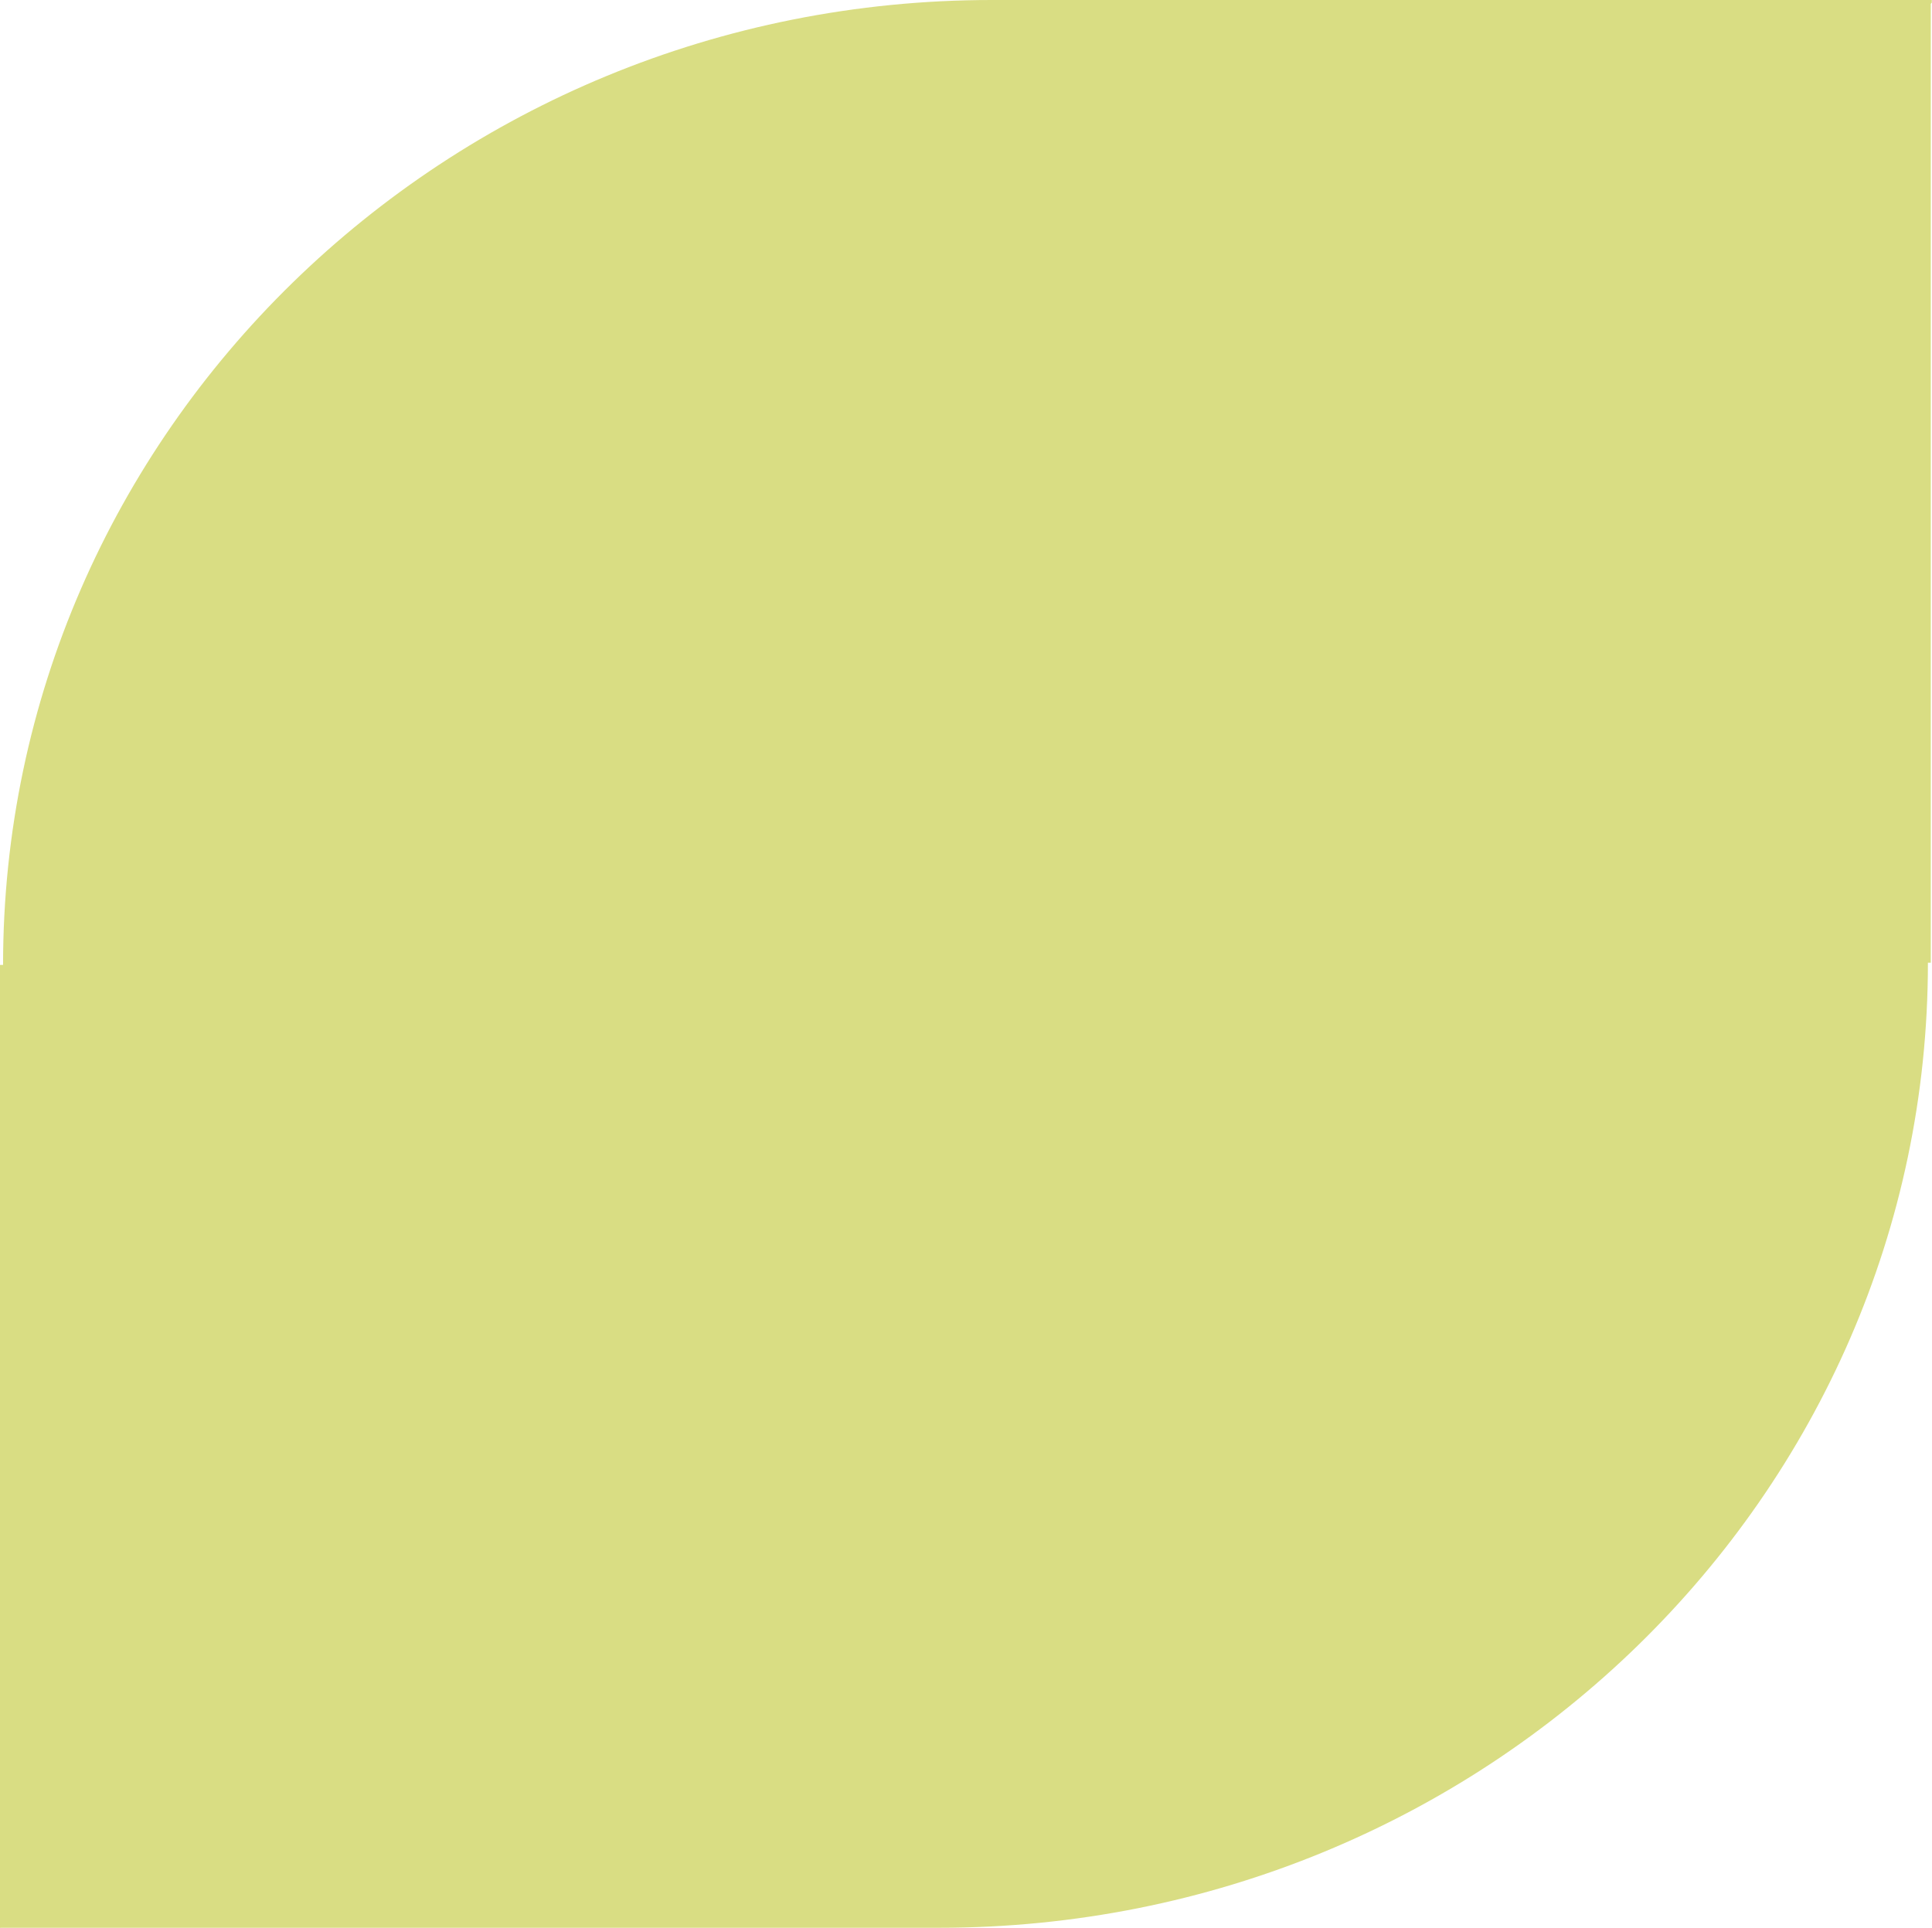
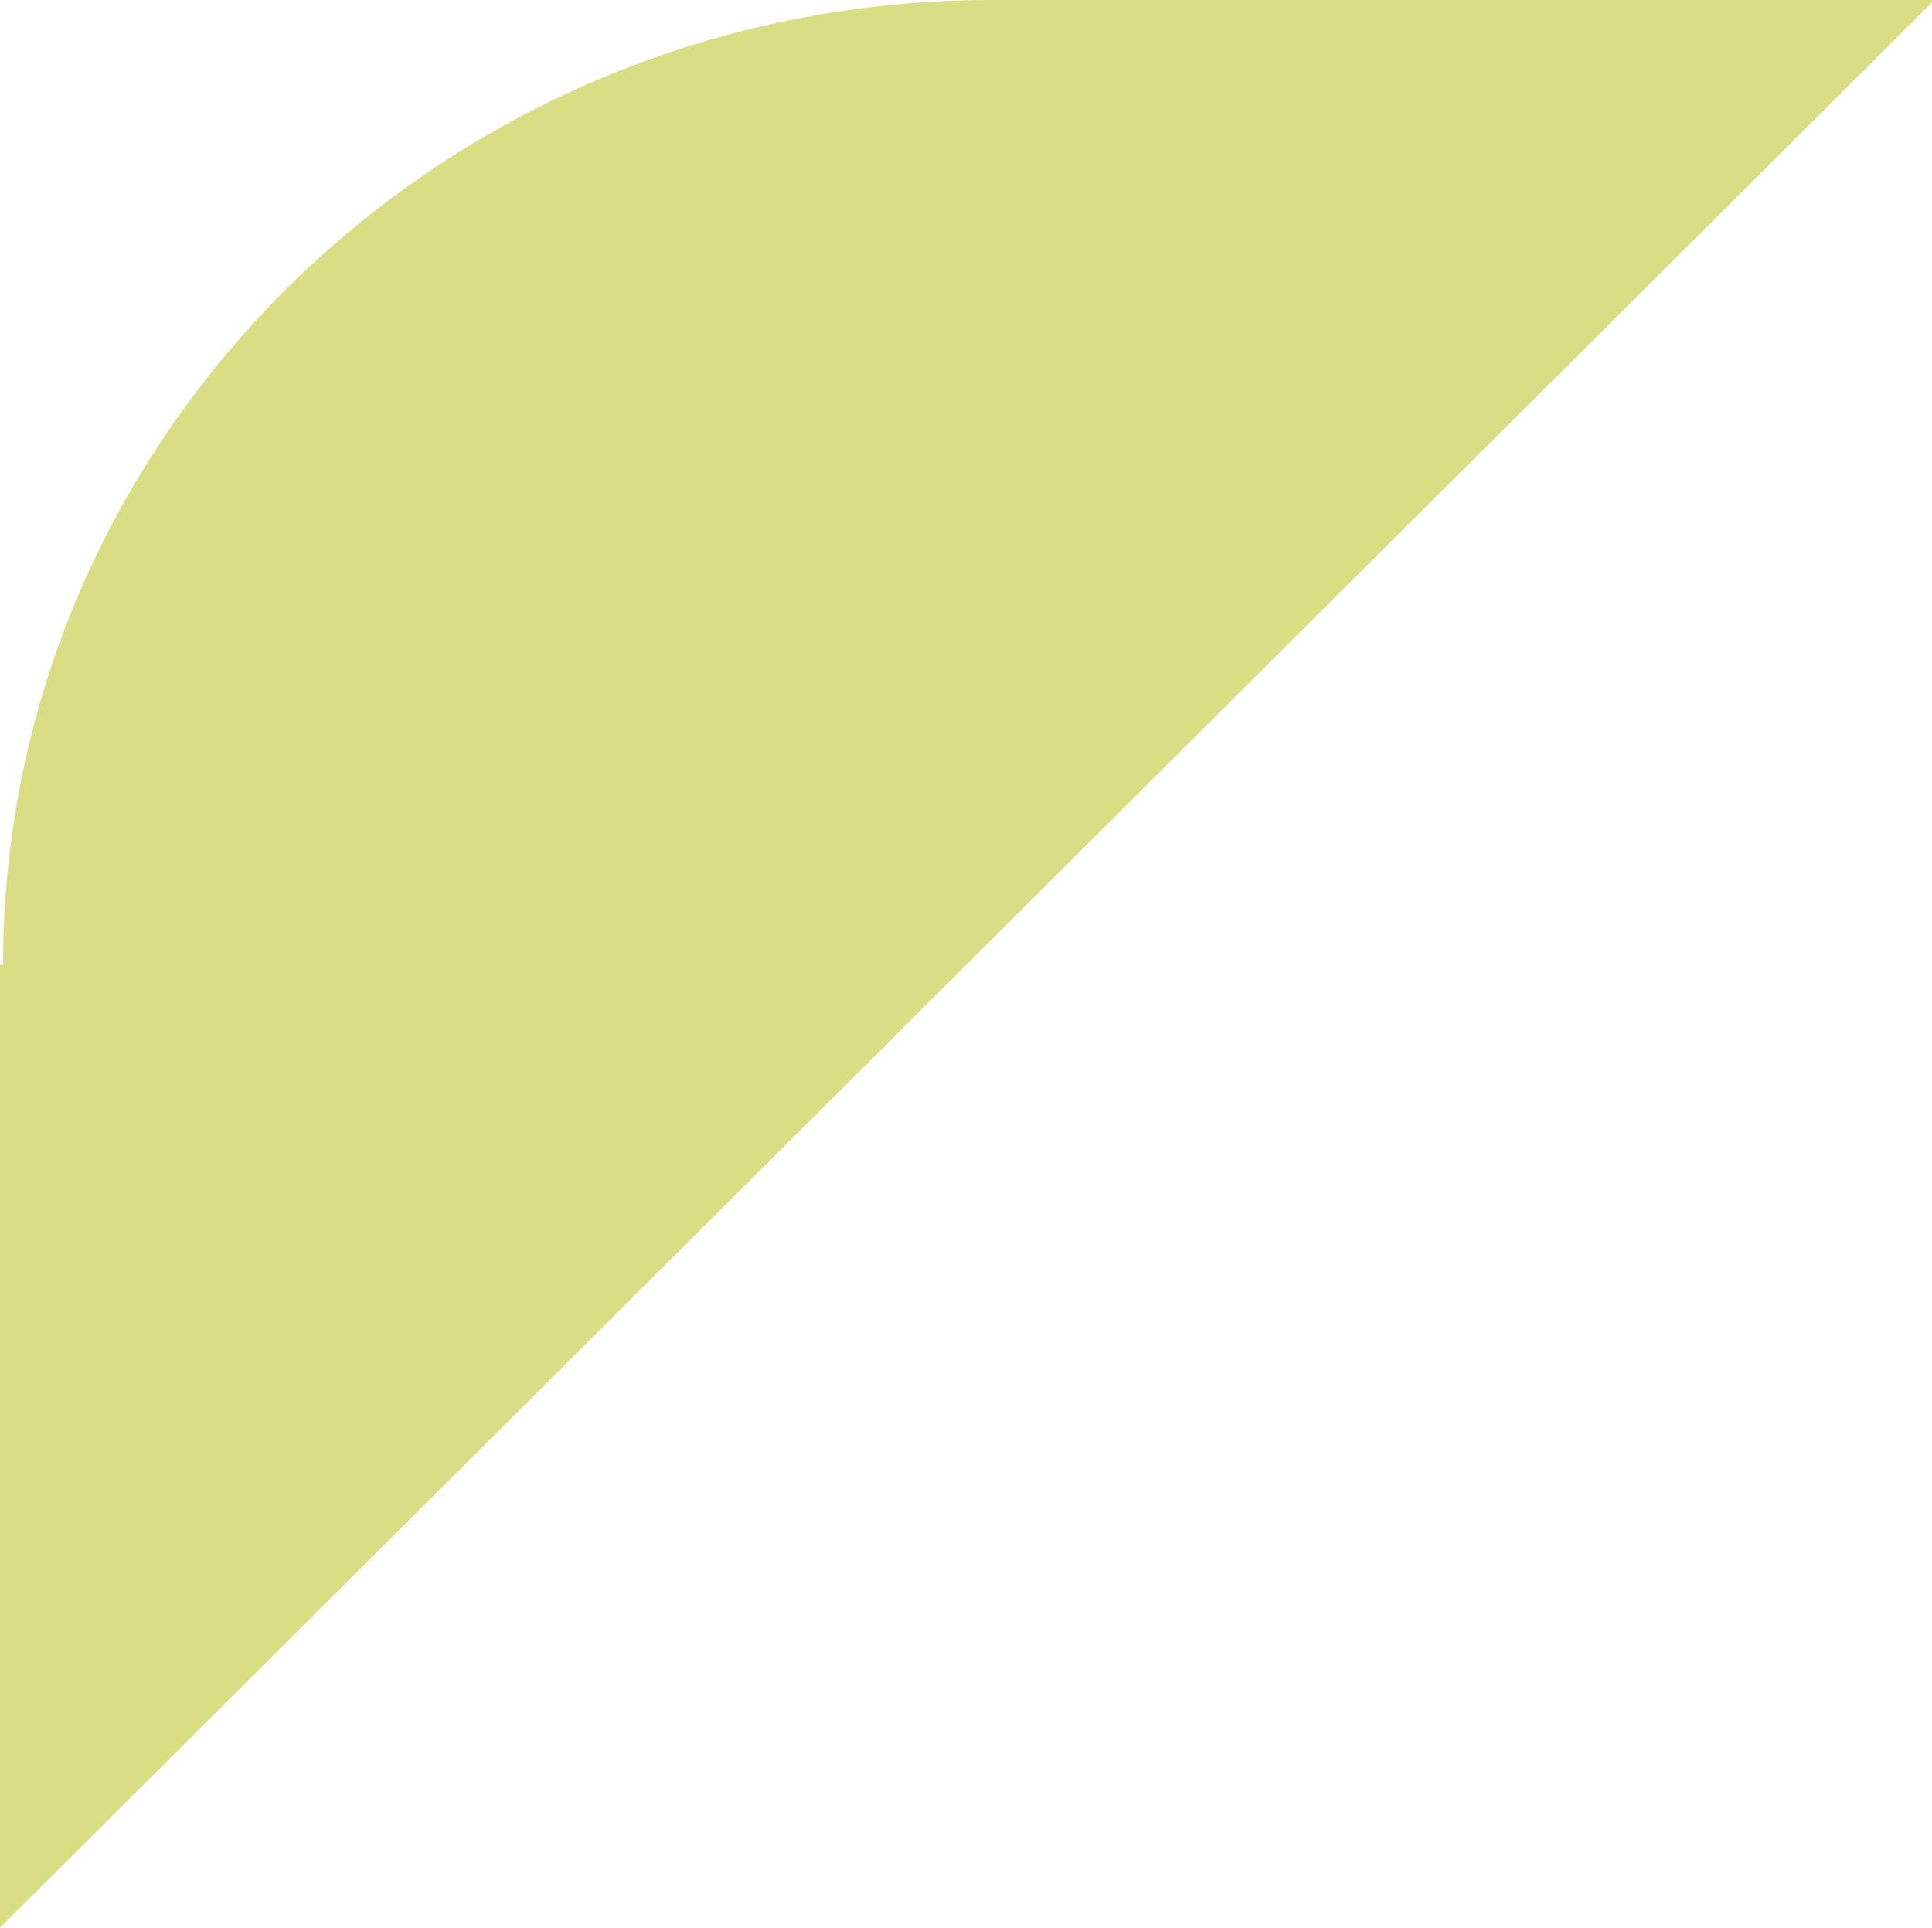
<svg xmlns="http://www.w3.org/2000/svg" id="Слой_1" data-name="Слой 1" viewBox="0 0 94.66 94.46">
  <defs>
    <style>.cls-1{fill:#d9dd83;}</style>
  </defs>
  <path class="cls-1" d="M420.5,195.36v-.13H374.45c-26.76,0-48.45,21.17-48.45,47.28h-.15v47.18Z" transform="translate(-325.85 -195.23)" />
-   <path class="cls-1" d="M325.85,289.55v.14h46c26.76,0,48.46-21.17,48.46-47.29h.14V195.23Z" transform="translate(-325.85 -195.23)" />
</svg>